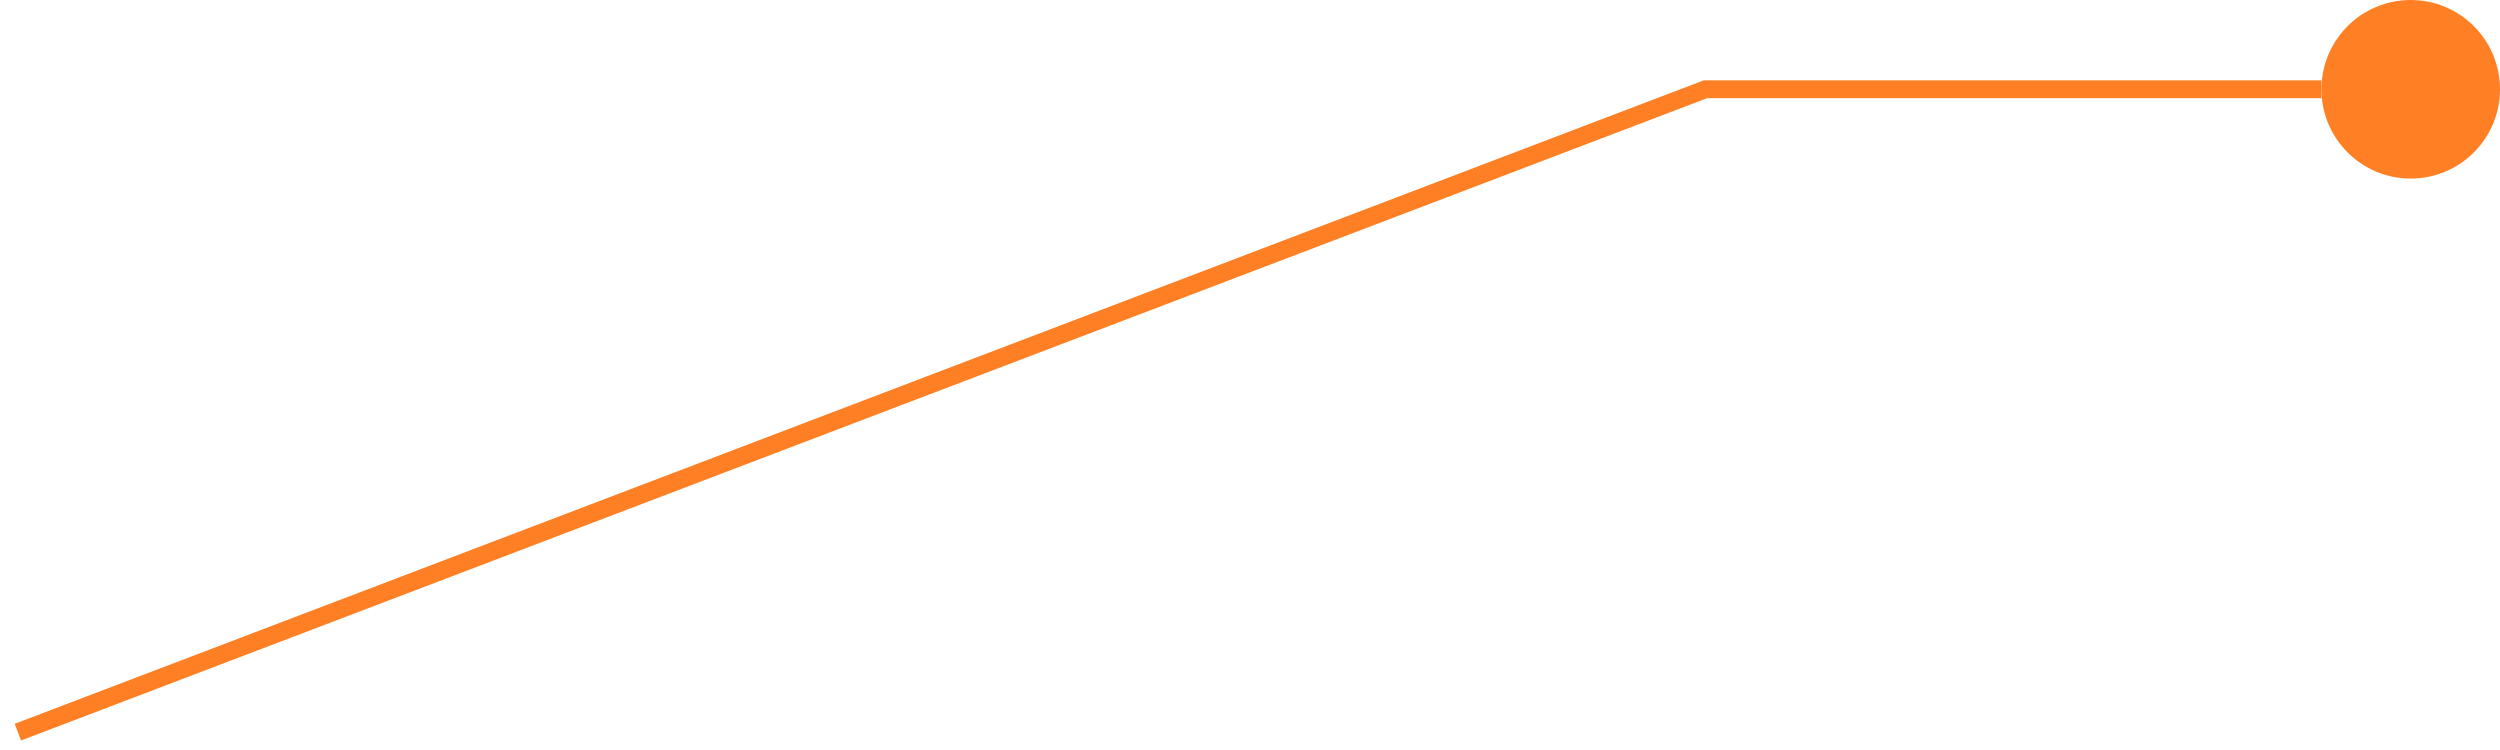
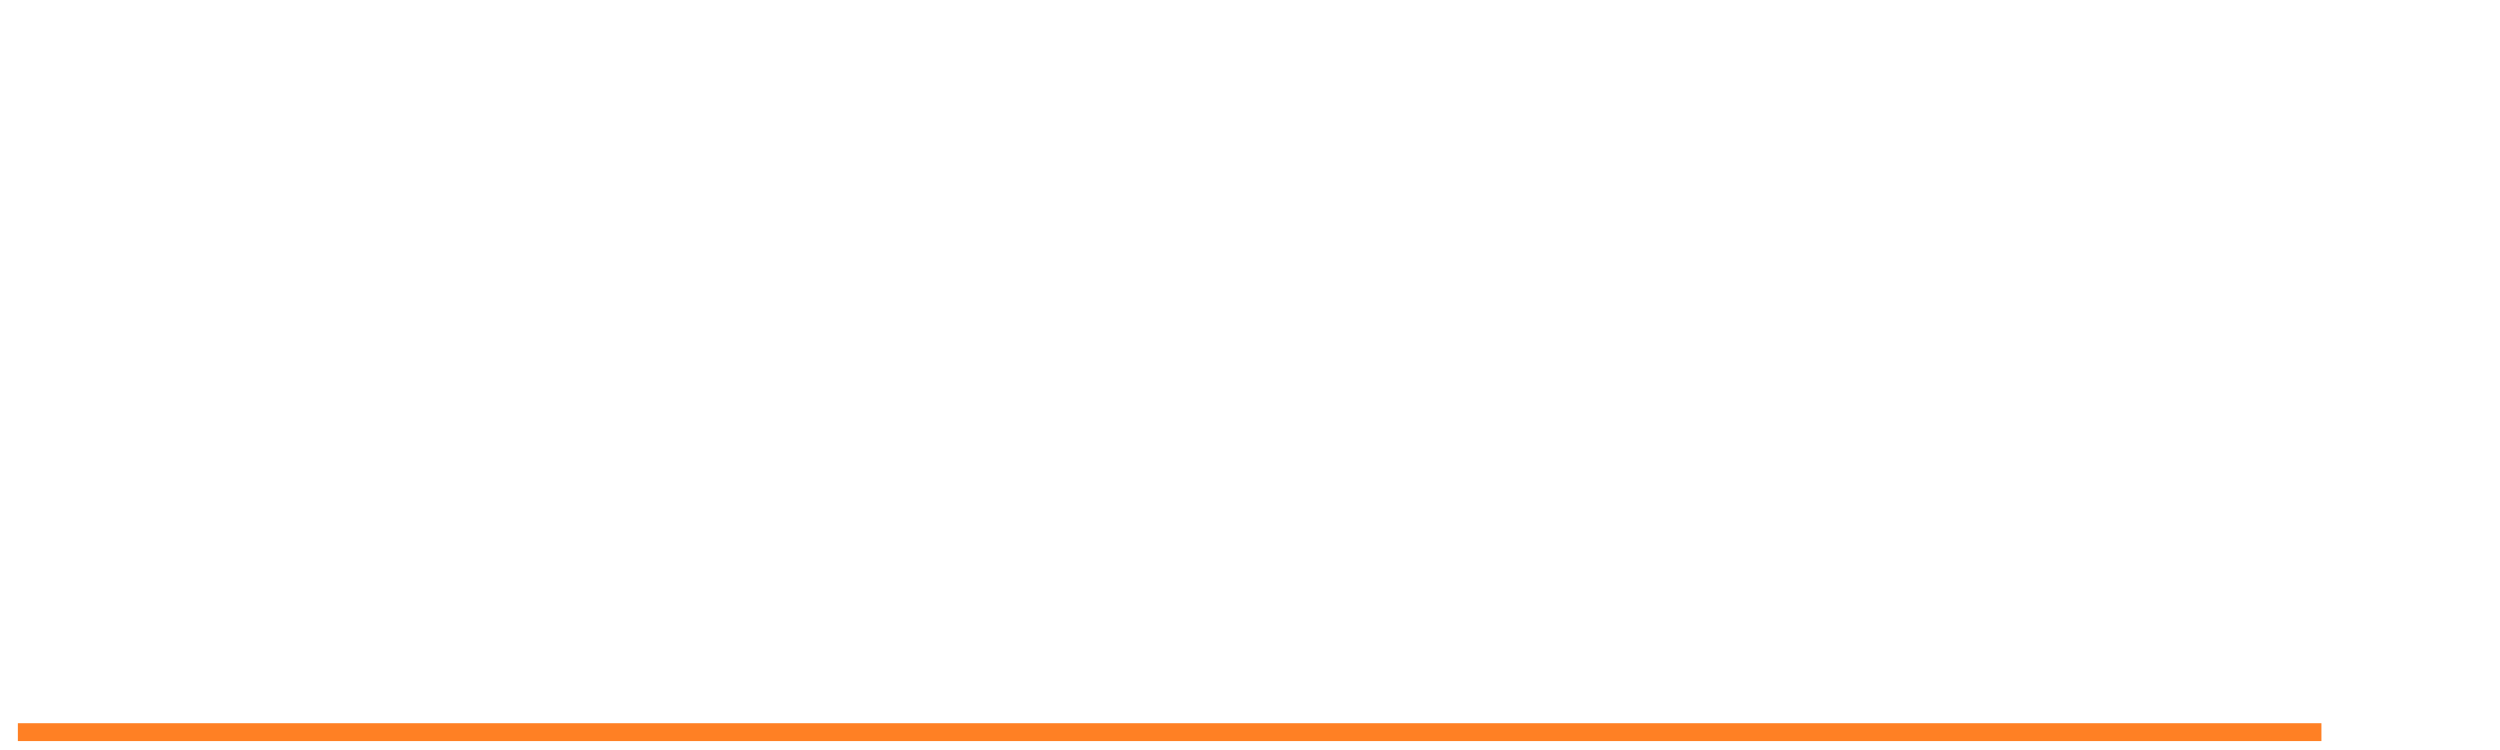
<svg xmlns="http://www.w3.org/2000/svg" width="140" height="42" viewBox="0 0 140 42" fill="none">
-   <circle cx="135" cy="5" r="5" fill="#FF8024" />
-   <path d="M1 41L95.5 5H130" stroke="#FF8024" />
+   <path d="M1 41H130" stroke="#FF8024" />
</svg>